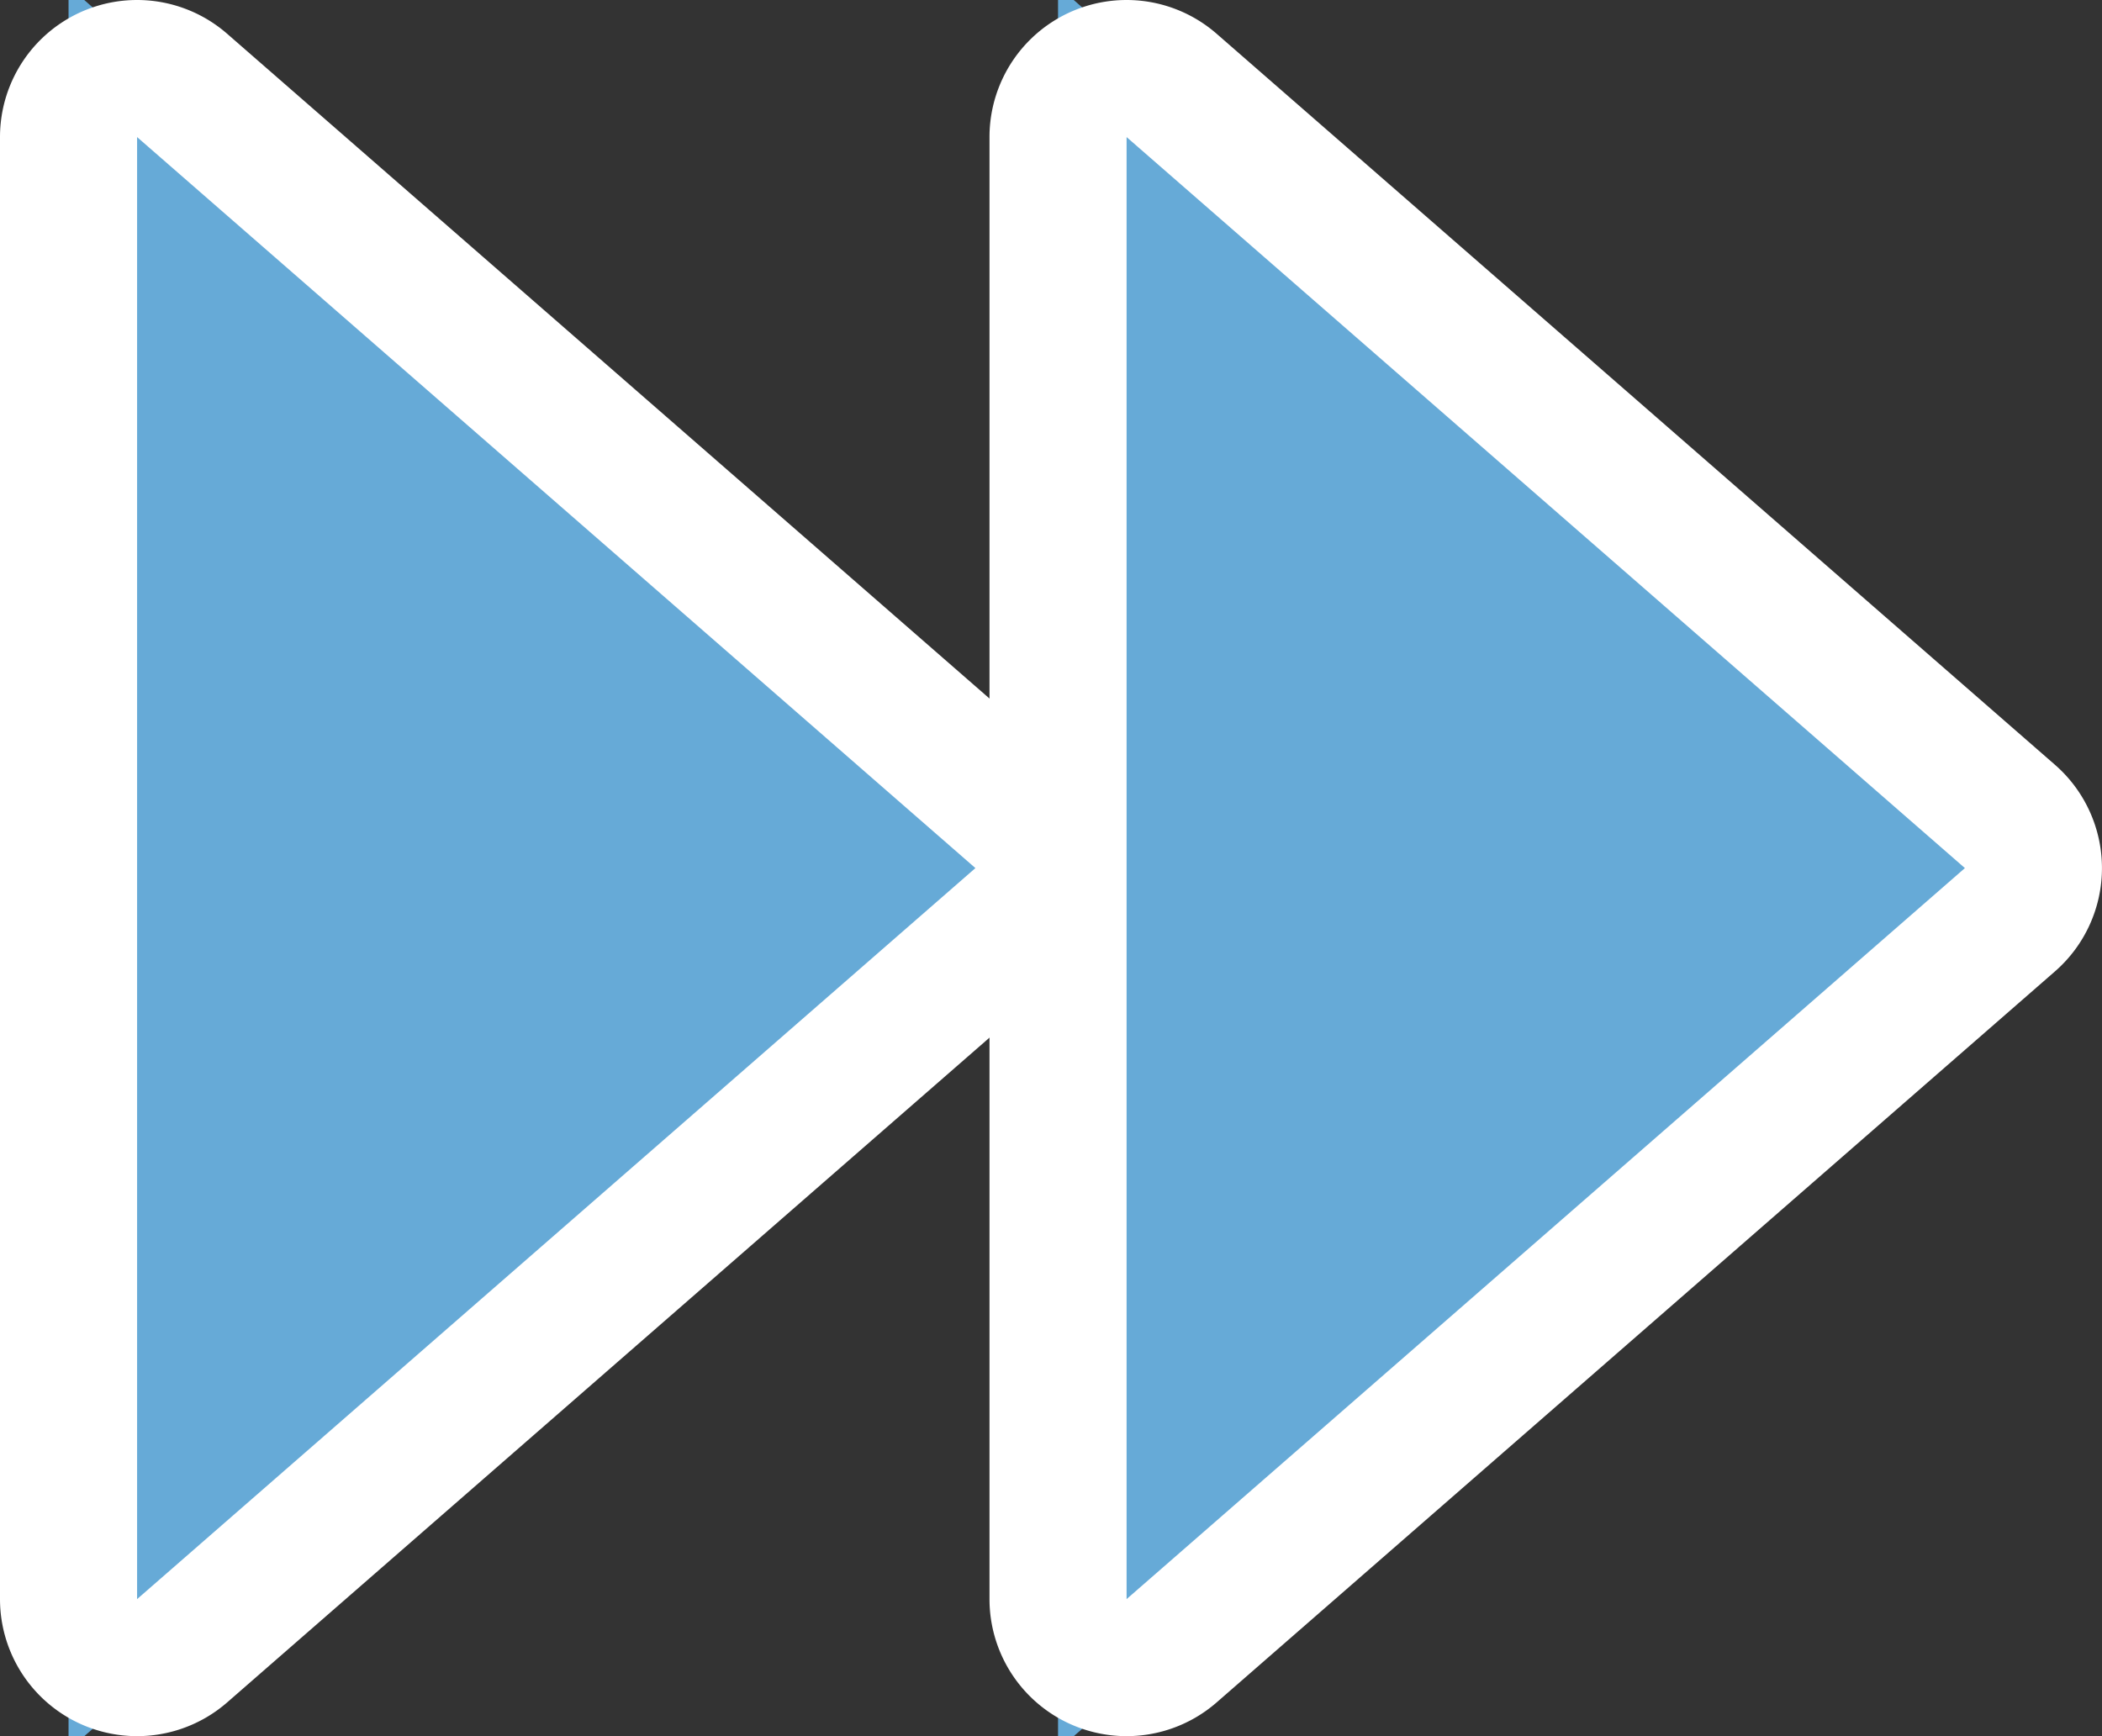
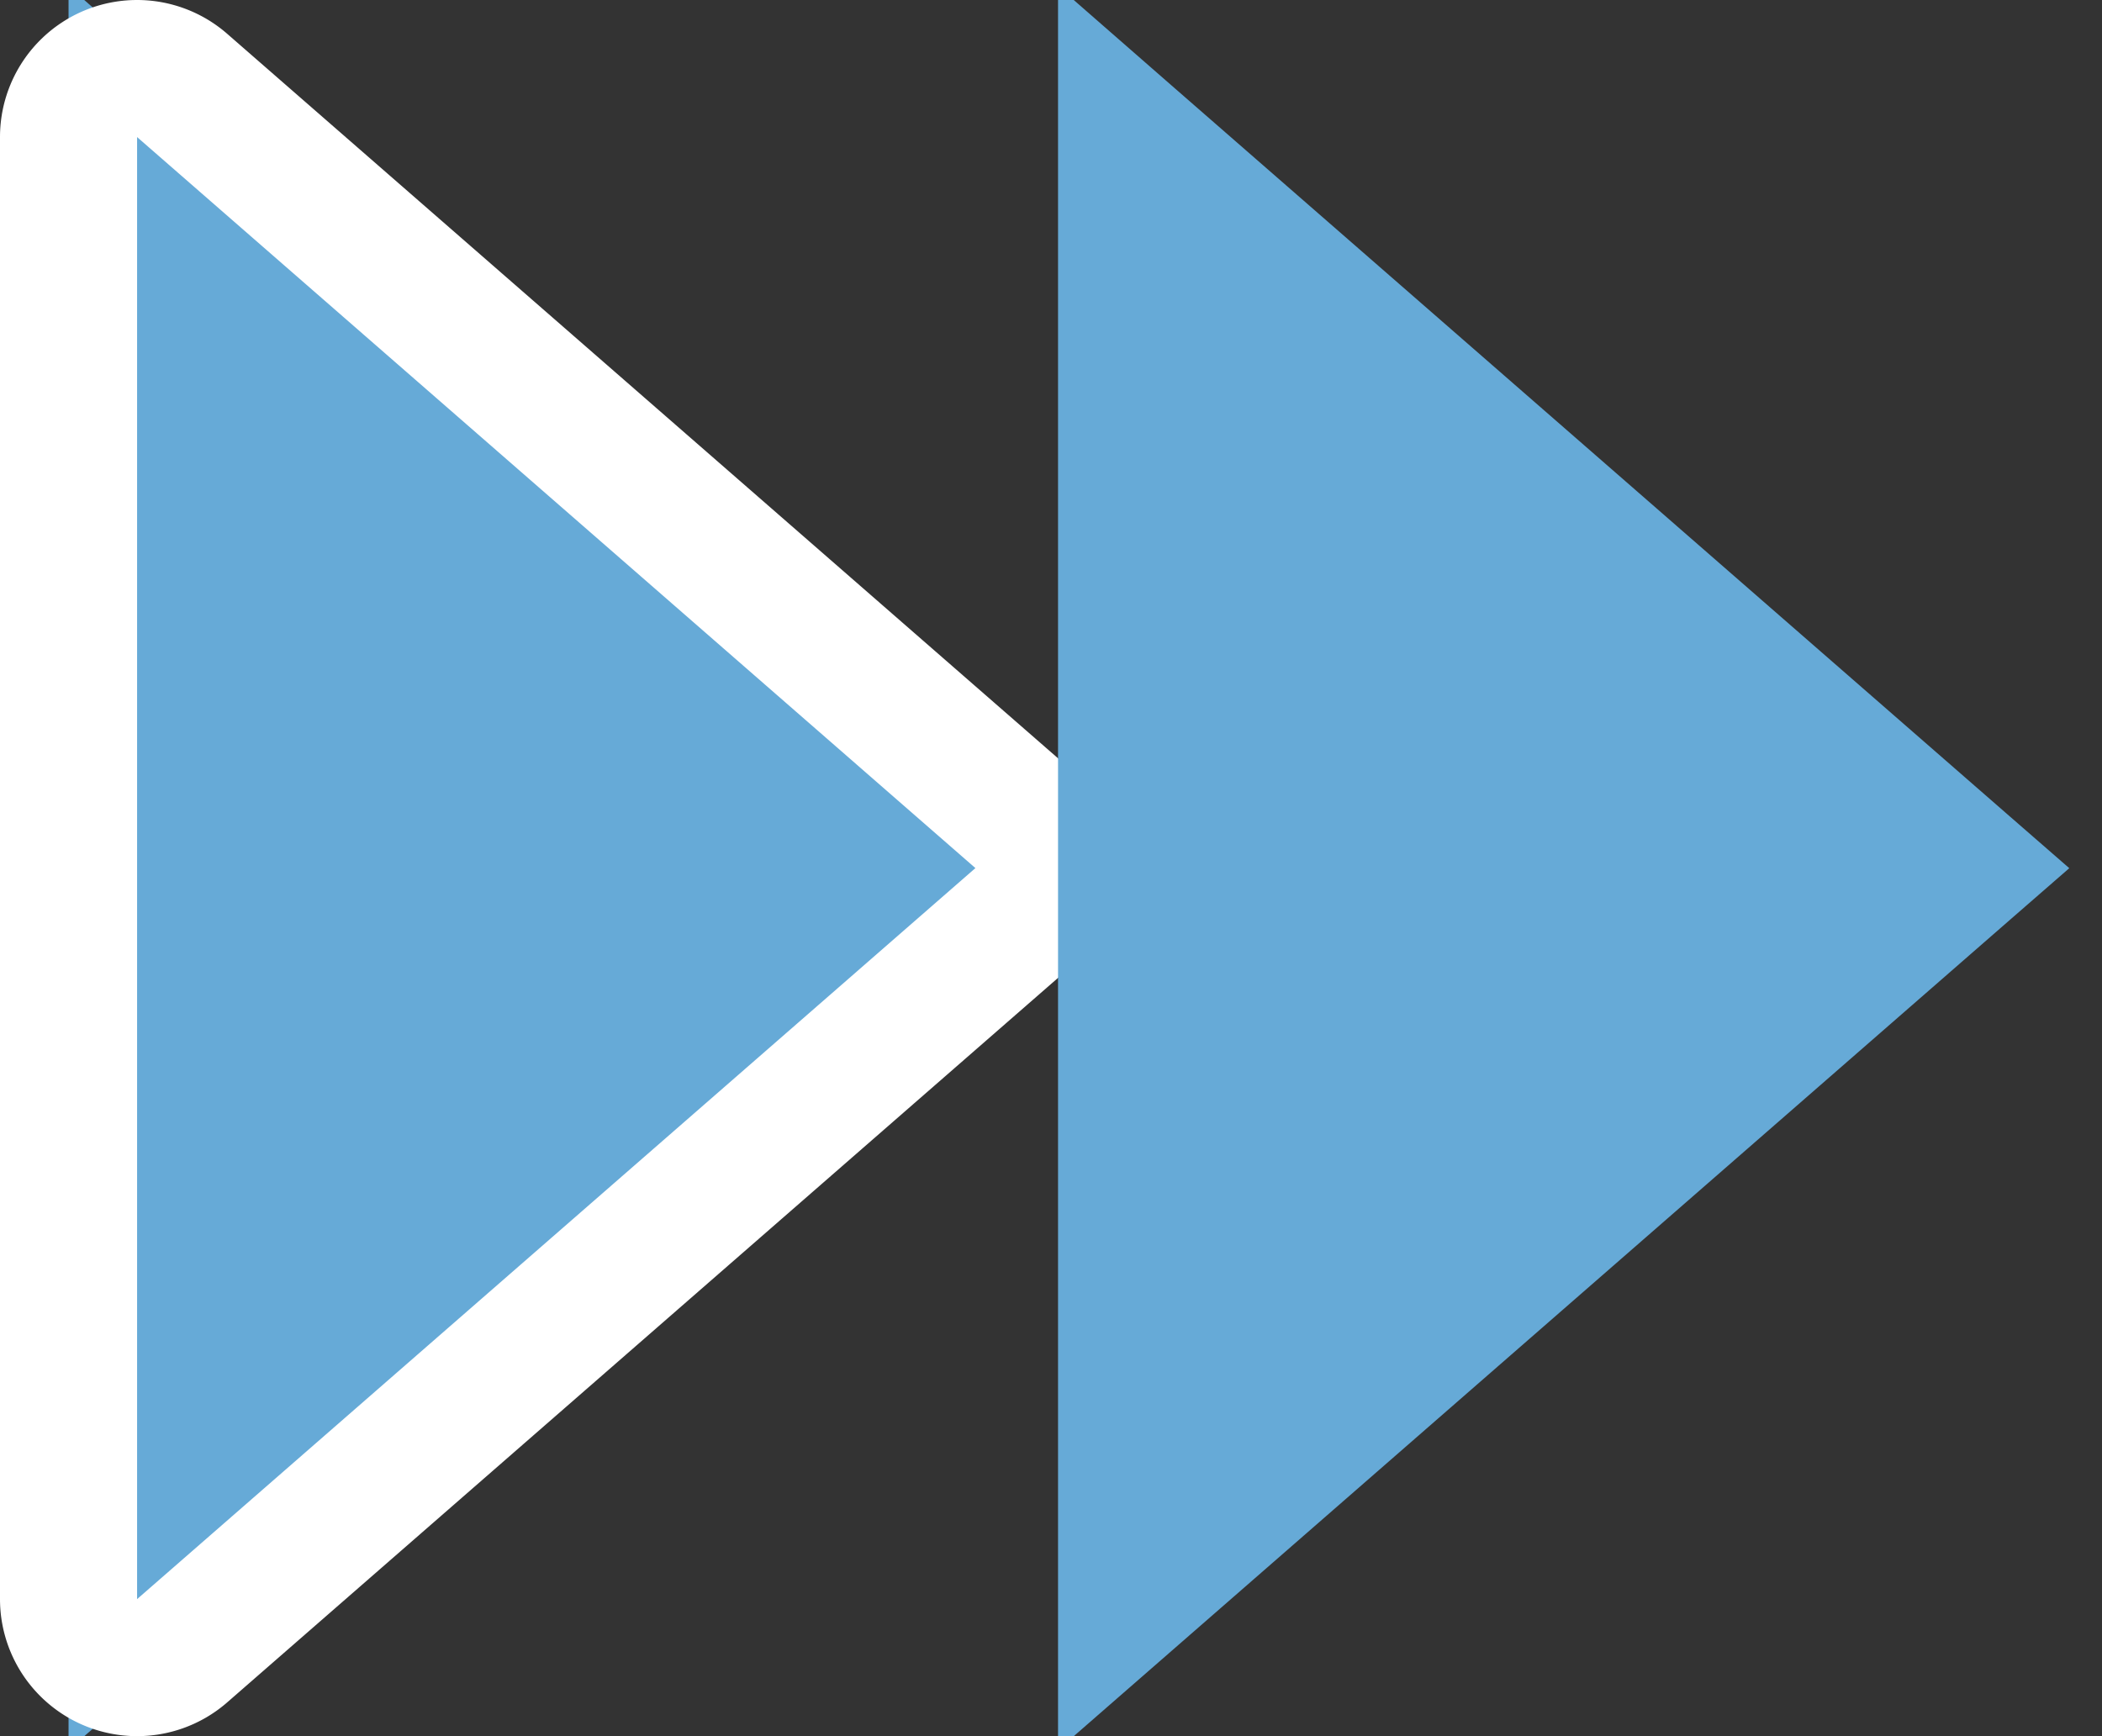
<svg xmlns="http://www.w3.org/2000/svg" width="23" height="19">
  <rect width="100%" height="100%" fill="#333333" stroke="none" />
  <g data-name="レイヤー 2">
    <g data-name="レイヤー 1" fill="#66aad7" stroke-linejoin="round">
      <g data-name="パス 65192">
        <path d="M.75 19.15V-.15L1.993.936l9.173 8 .649.565-.649.565-9.173 8L.75 19.15z" />
        <path d="M1.5 1.5v16l9.173-8-9.173-8m0-1.5a1.5 1.5 0 01.986.37l9.173 8a1.5 1.5 0 010 2.26l-9.173 8A1.5 1.5 0 010 17.5v-16A1.5 1.5 0 011.5 0z" fill="#fff" />
      </g>
      <g data-name="パス 65193">
        <path d="M11.577 19.15V-.15L12.82.936l9.173 8 .649.565-.649.565-9.173 8-1.243 1.084z" />
-         <path d="M12.327 1.5v16l9.173-8-9.173-8m0-1.5a1.5 1.5 0 01.986.37l9.173 8a1.5 1.5 0 010 2.26l-9.173 8a1.5 1.5 0 01-2.486-1.13v-16a1.5 1.5 0 011.5-1.5z" fill="#fff" />
      </g>
    </g>
  </g>
</svg>